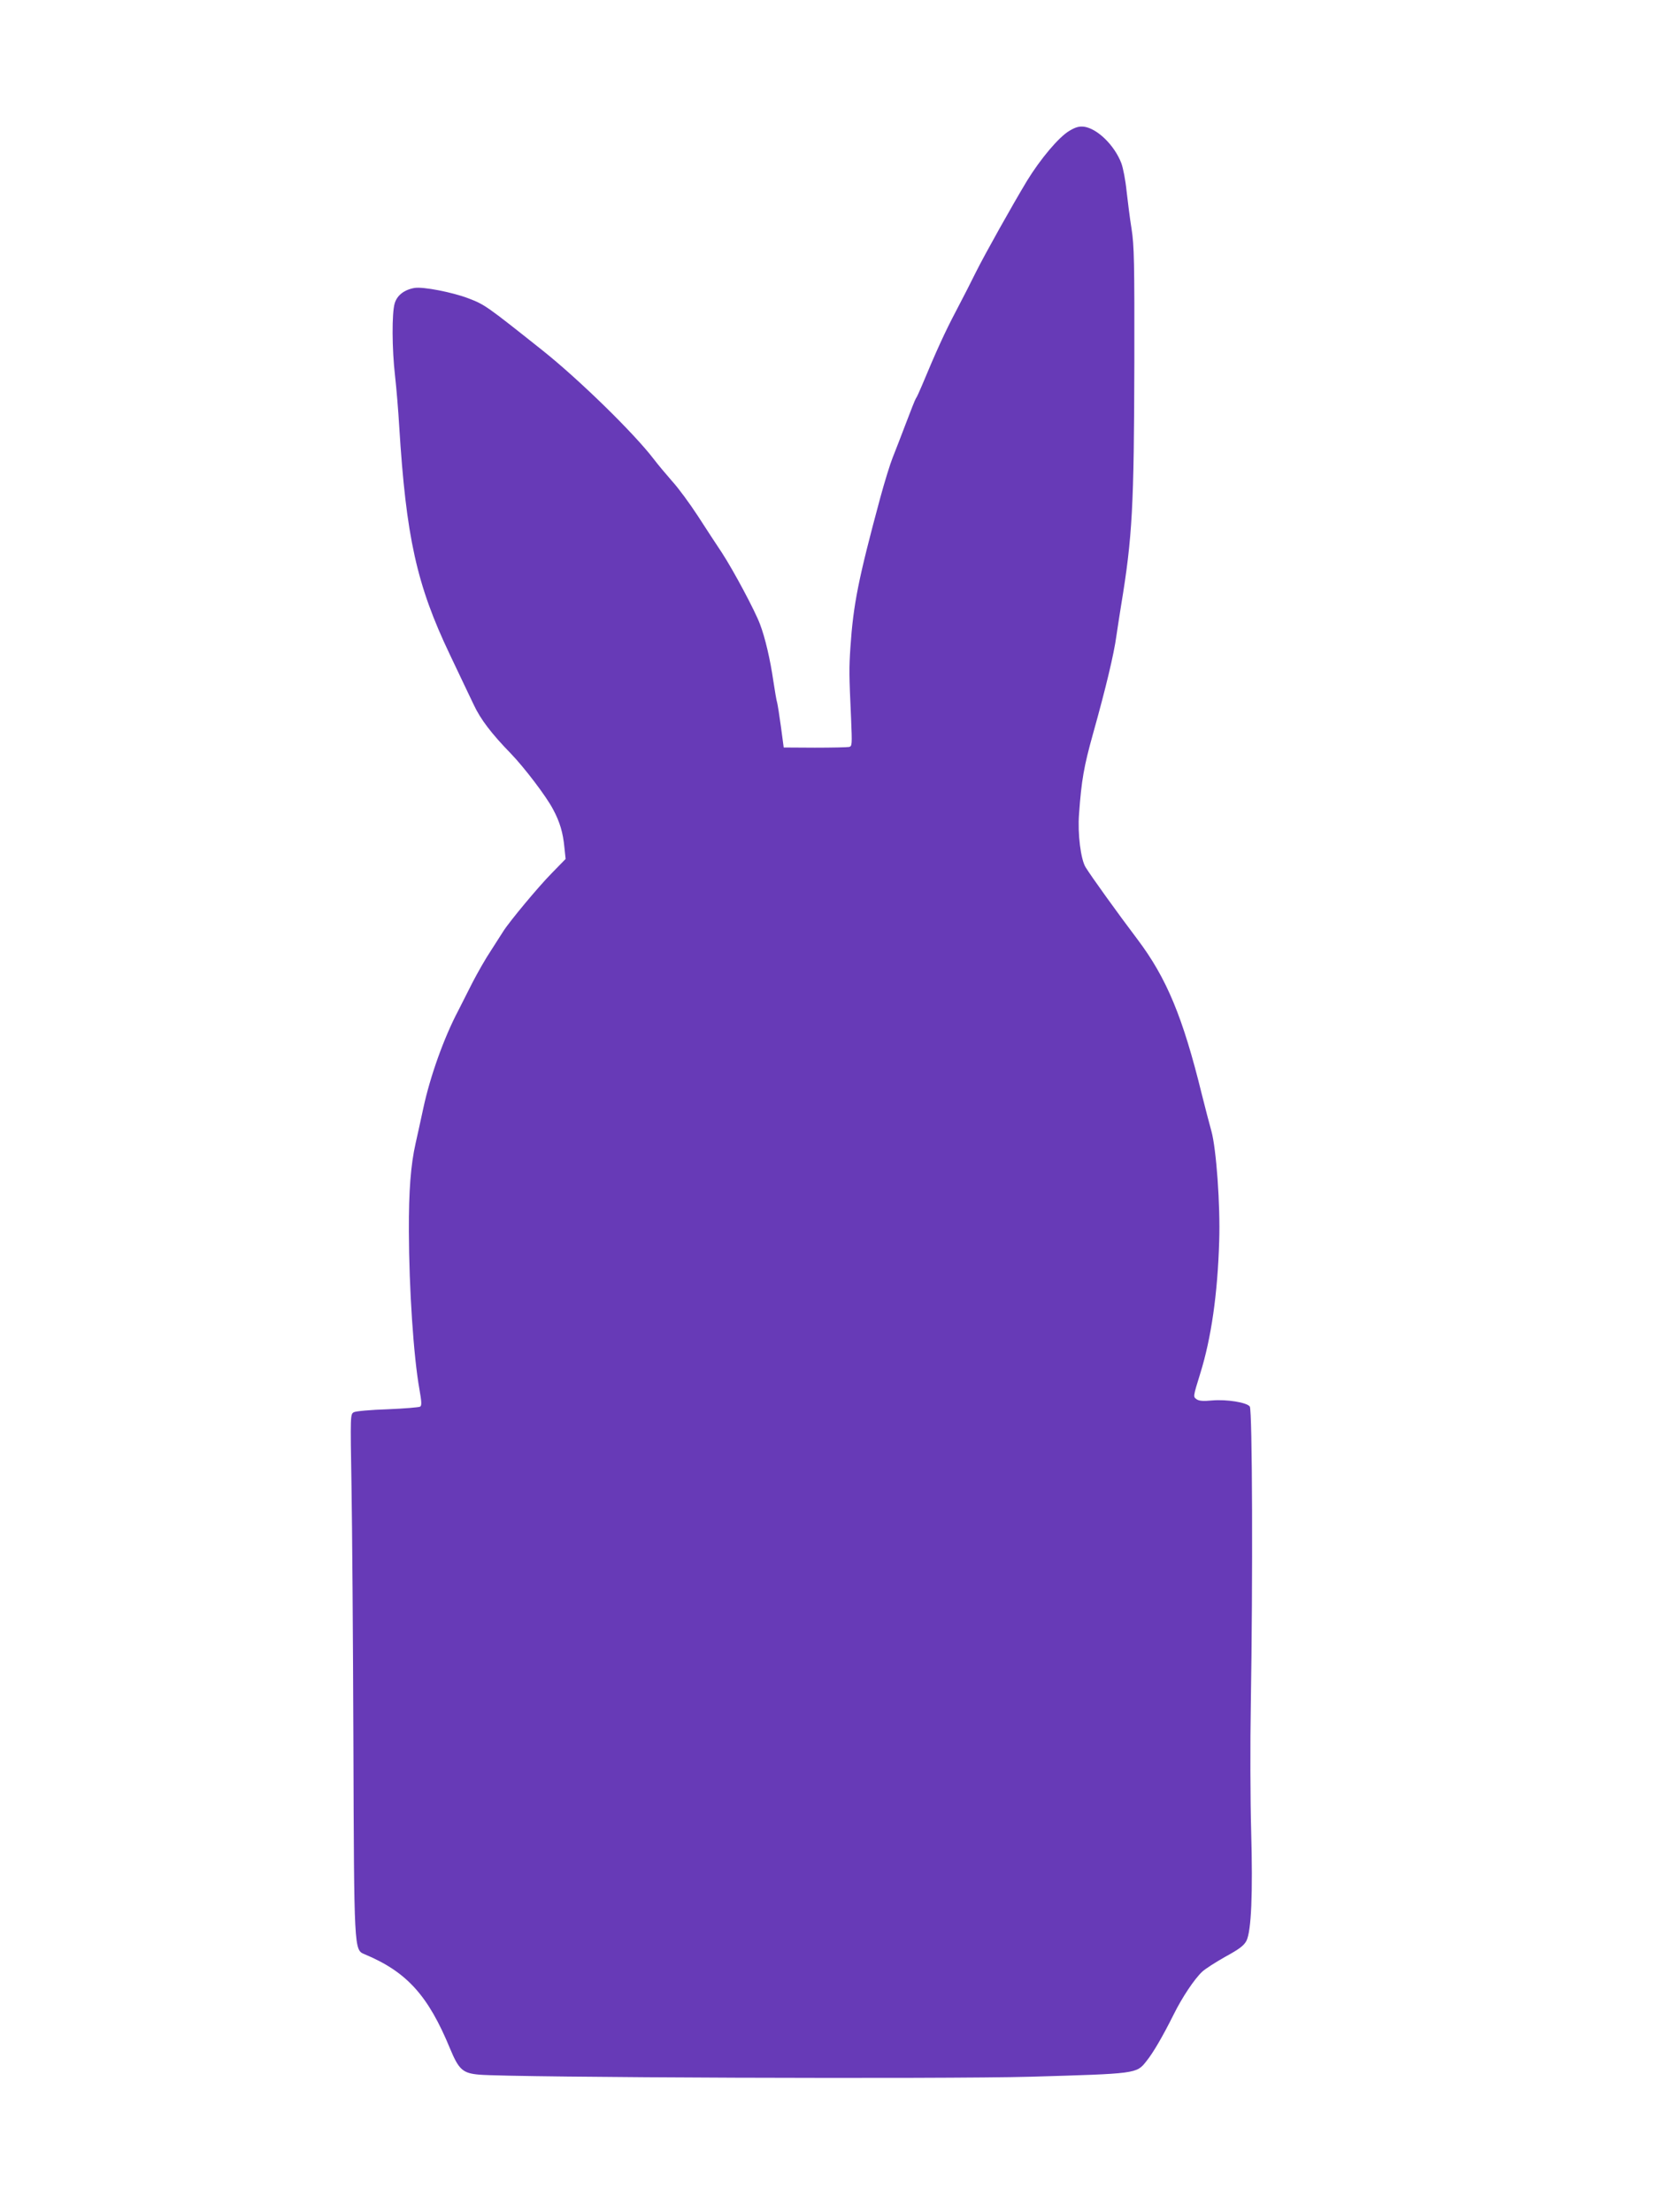
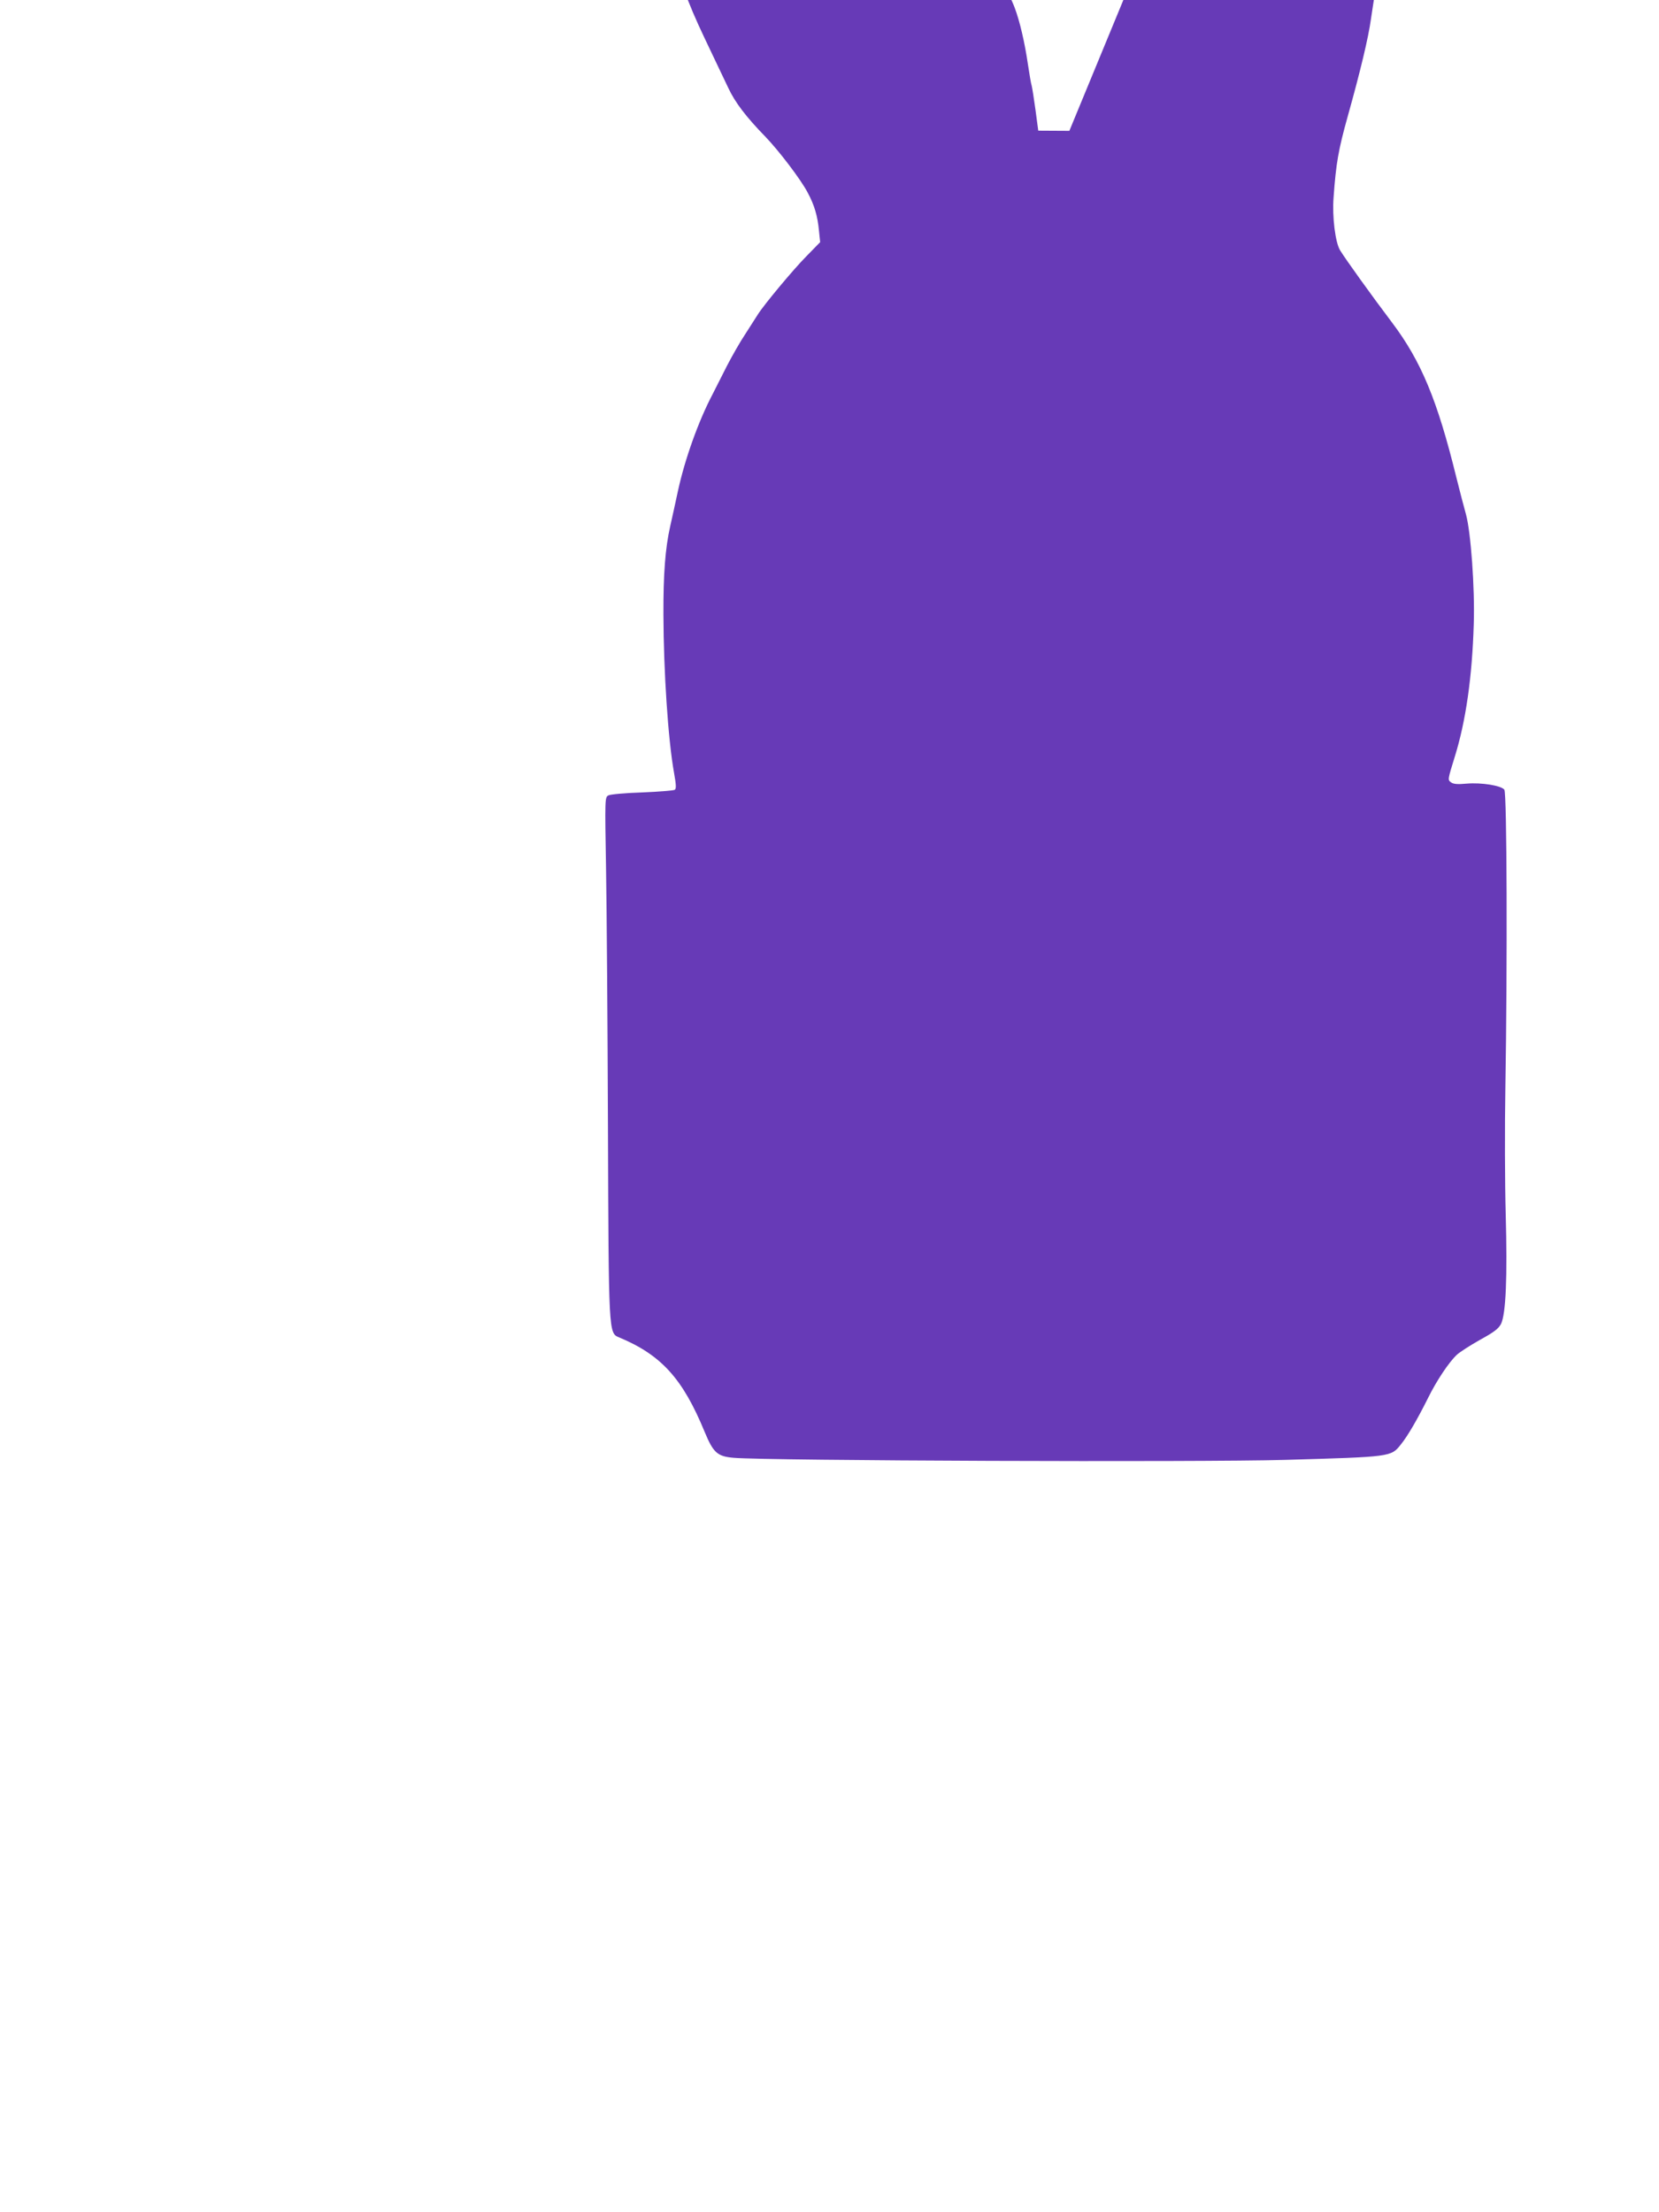
<svg xmlns="http://www.w3.org/2000/svg" version="1.0" width="960pt" height="1280pt" viewBox="0 0 960 1280" preserveAspectRatio="xMidYMid meet">
  <g transform="translate(0,1280) scale(0.1,-0.1)" fill="#673ab7" stroke="none">
-     <path d="M6188 12043 c-61 -36 -167 -162 -245 -289 -85 -141 -243 -423 -296 -529 -24 -49 -76 -151 -115 -225 -63 -119 -114 -231 -199 -435 -14 -33 -28 -64 -33 -70 -4 -5 -30 -71 -58 -145 -28 -74 -63 -164 -77 -199 -14 -35 -46 -138 -71 -230 -127 -471 -156 -616 -173 -866 -8 -125 -8 -154 4 -415 6 -149 6 -158 -12 -162 -10 -2 -99 -4 -198 -4 l-180 1 -16 120 c-9 66 -19 129 -22 140 -4 11 -13 67 -22 125 -18 124 -47 249 -77 328 -29 78 -153 310 -220 413 -31 46 -94 143 -140 214 -47 72 -113 162 -148 200 -34 39 -83 97 -108 130 -113 148 -431 459 -642 627 -327 260 -334 265 -430 302 -92 35 -260 68 -311 60 -59 -10 -101 -42 -115 -89 -17 -56 -16 -265 2 -420 8 -71 19 -202 24 -290 40 -644 101 -919 292 -1320 55 -115 117 -247 139 -292 39 -84 103 -168 215 -283 78 -81 204 -246 244 -322 40 -74 58 -137 66 -221 l7 -67 -81 -83 c-76 -77 -245 -280 -280 -336 -9 -14 -41 -64 -71 -111 -31 -46 -79 -131 -108 -187 -28 -56 -65 -128 -81 -160 -84 -159 -163 -382 -202 -563 -16 -74 -36 -166 -45 -205 -28 -124 -40 -275 -39 -510 1 -330 27 -723 61 -913 13 -73 14 -95 4 -101 -7 -4 -91 -11 -187 -15 -97 -3 -185 -11 -196 -17 -21 -11 -21 -13 -14 -428 4 -229 9 -897 11 -1485 4 -1203 4 -1198 64 -1223 245 -102 369 -239 496 -548 50 -120 73 -141 168 -149 196 -17 2688 -26 3192 -12 613 18 611 17 668 89 40 49 96 146 159 272 48 97 119 204 165 247 16 15 76 54 133 86 84 46 108 65 123 93 28 58 37 272 27 634 -5 176 -6 507 -2 735 12 715 9 1704 -6 1722 -19 24 -133 42 -217 35 -53 -5 -77 -3 -91 7 -20 15 -21 12 22 151 63 203 100 459 109 764 7 209 -17 535 -45 636 -11 39 -36 135 -56 215 -109 444 -203 671 -372 895 -115 152 -268 365 -300 417 -28 45 -47 195 -38 308 14 196 28 275 81 465 74 264 121 461 135 565 7 47 19 126 27 175 66 399 75 575 77 1405 1 583 -1 679 -16 775 -10 61 -22 160 -29 220 -6 61 -20 133 -30 160 -40 105 -140 202 -217 212 -28 3 -49 -3 -84 -24z" />
+     <path d="M6188 12043 l-180 1 -16 120 c-9 66 -19 129 -22 140 -4 11 -13 67 -22 125 -18 124 -47 249 -77 328 -29 78 -153 310 -220 413 -31 46 -94 143 -140 214 -47 72 -113 162 -148 200 -34 39 -83 97 -108 130 -113 148 -431 459 -642 627 -327 260 -334 265 -430 302 -92 35 -260 68 -311 60 -59 -10 -101 -42 -115 -89 -17 -56 -16 -265 2 -420 8 -71 19 -202 24 -290 40 -644 101 -919 292 -1320 55 -115 117 -247 139 -292 39 -84 103 -168 215 -283 78 -81 204 -246 244 -322 40 -74 58 -137 66 -221 l7 -67 -81 -83 c-76 -77 -245 -280 -280 -336 -9 -14 -41 -64 -71 -111 -31 -46 -79 -131 -108 -187 -28 -56 -65 -128 -81 -160 -84 -159 -163 -382 -202 -563 -16 -74 -36 -166 -45 -205 -28 -124 -40 -275 -39 -510 1 -330 27 -723 61 -913 13 -73 14 -95 4 -101 -7 -4 -91 -11 -187 -15 -97 -3 -185 -11 -196 -17 -21 -11 -21 -13 -14 -428 4 -229 9 -897 11 -1485 4 -1203 4 -1198 64 -1223 245 -102 369 -239 496 -548 50 -120 73 -141 168 -149 196 -17 2688 -26 3192 -12 613 18 611 17 668 89 40 49 96 146 159 272 48 97 119 204 165 247 16 15 76 54 133 86 84 46 108 65 123 93 28 58 37 272 27 634 -5 176 -6 507 -2 735 12 715 9 1704 -6 1722 -19 24 -133 42 -217 35 -53 -5 -77 -3 -91 7 -20 15 -21 12 22 151 63 203 100 459 109 764 7 209 -17 535 -45 636 -11 39 -36 135 -56 215 -109 444 -203 671 -372 895 -115 152 -268 365 -300 417 -28 45 -47 195 -38 308 14 196 28 275 81 465 74 264 121 461 135 565 7 47 19 126 27 175 66 399 75 575 77 1405 1 583 -1 679 -16 775 -10 61 -22 160 -29 220 -6 61 -20 133 -30 160 -40 105 -140 202 -217 212 -28 3 -49 -3 -84 -24z" />
  </g>
</svg>